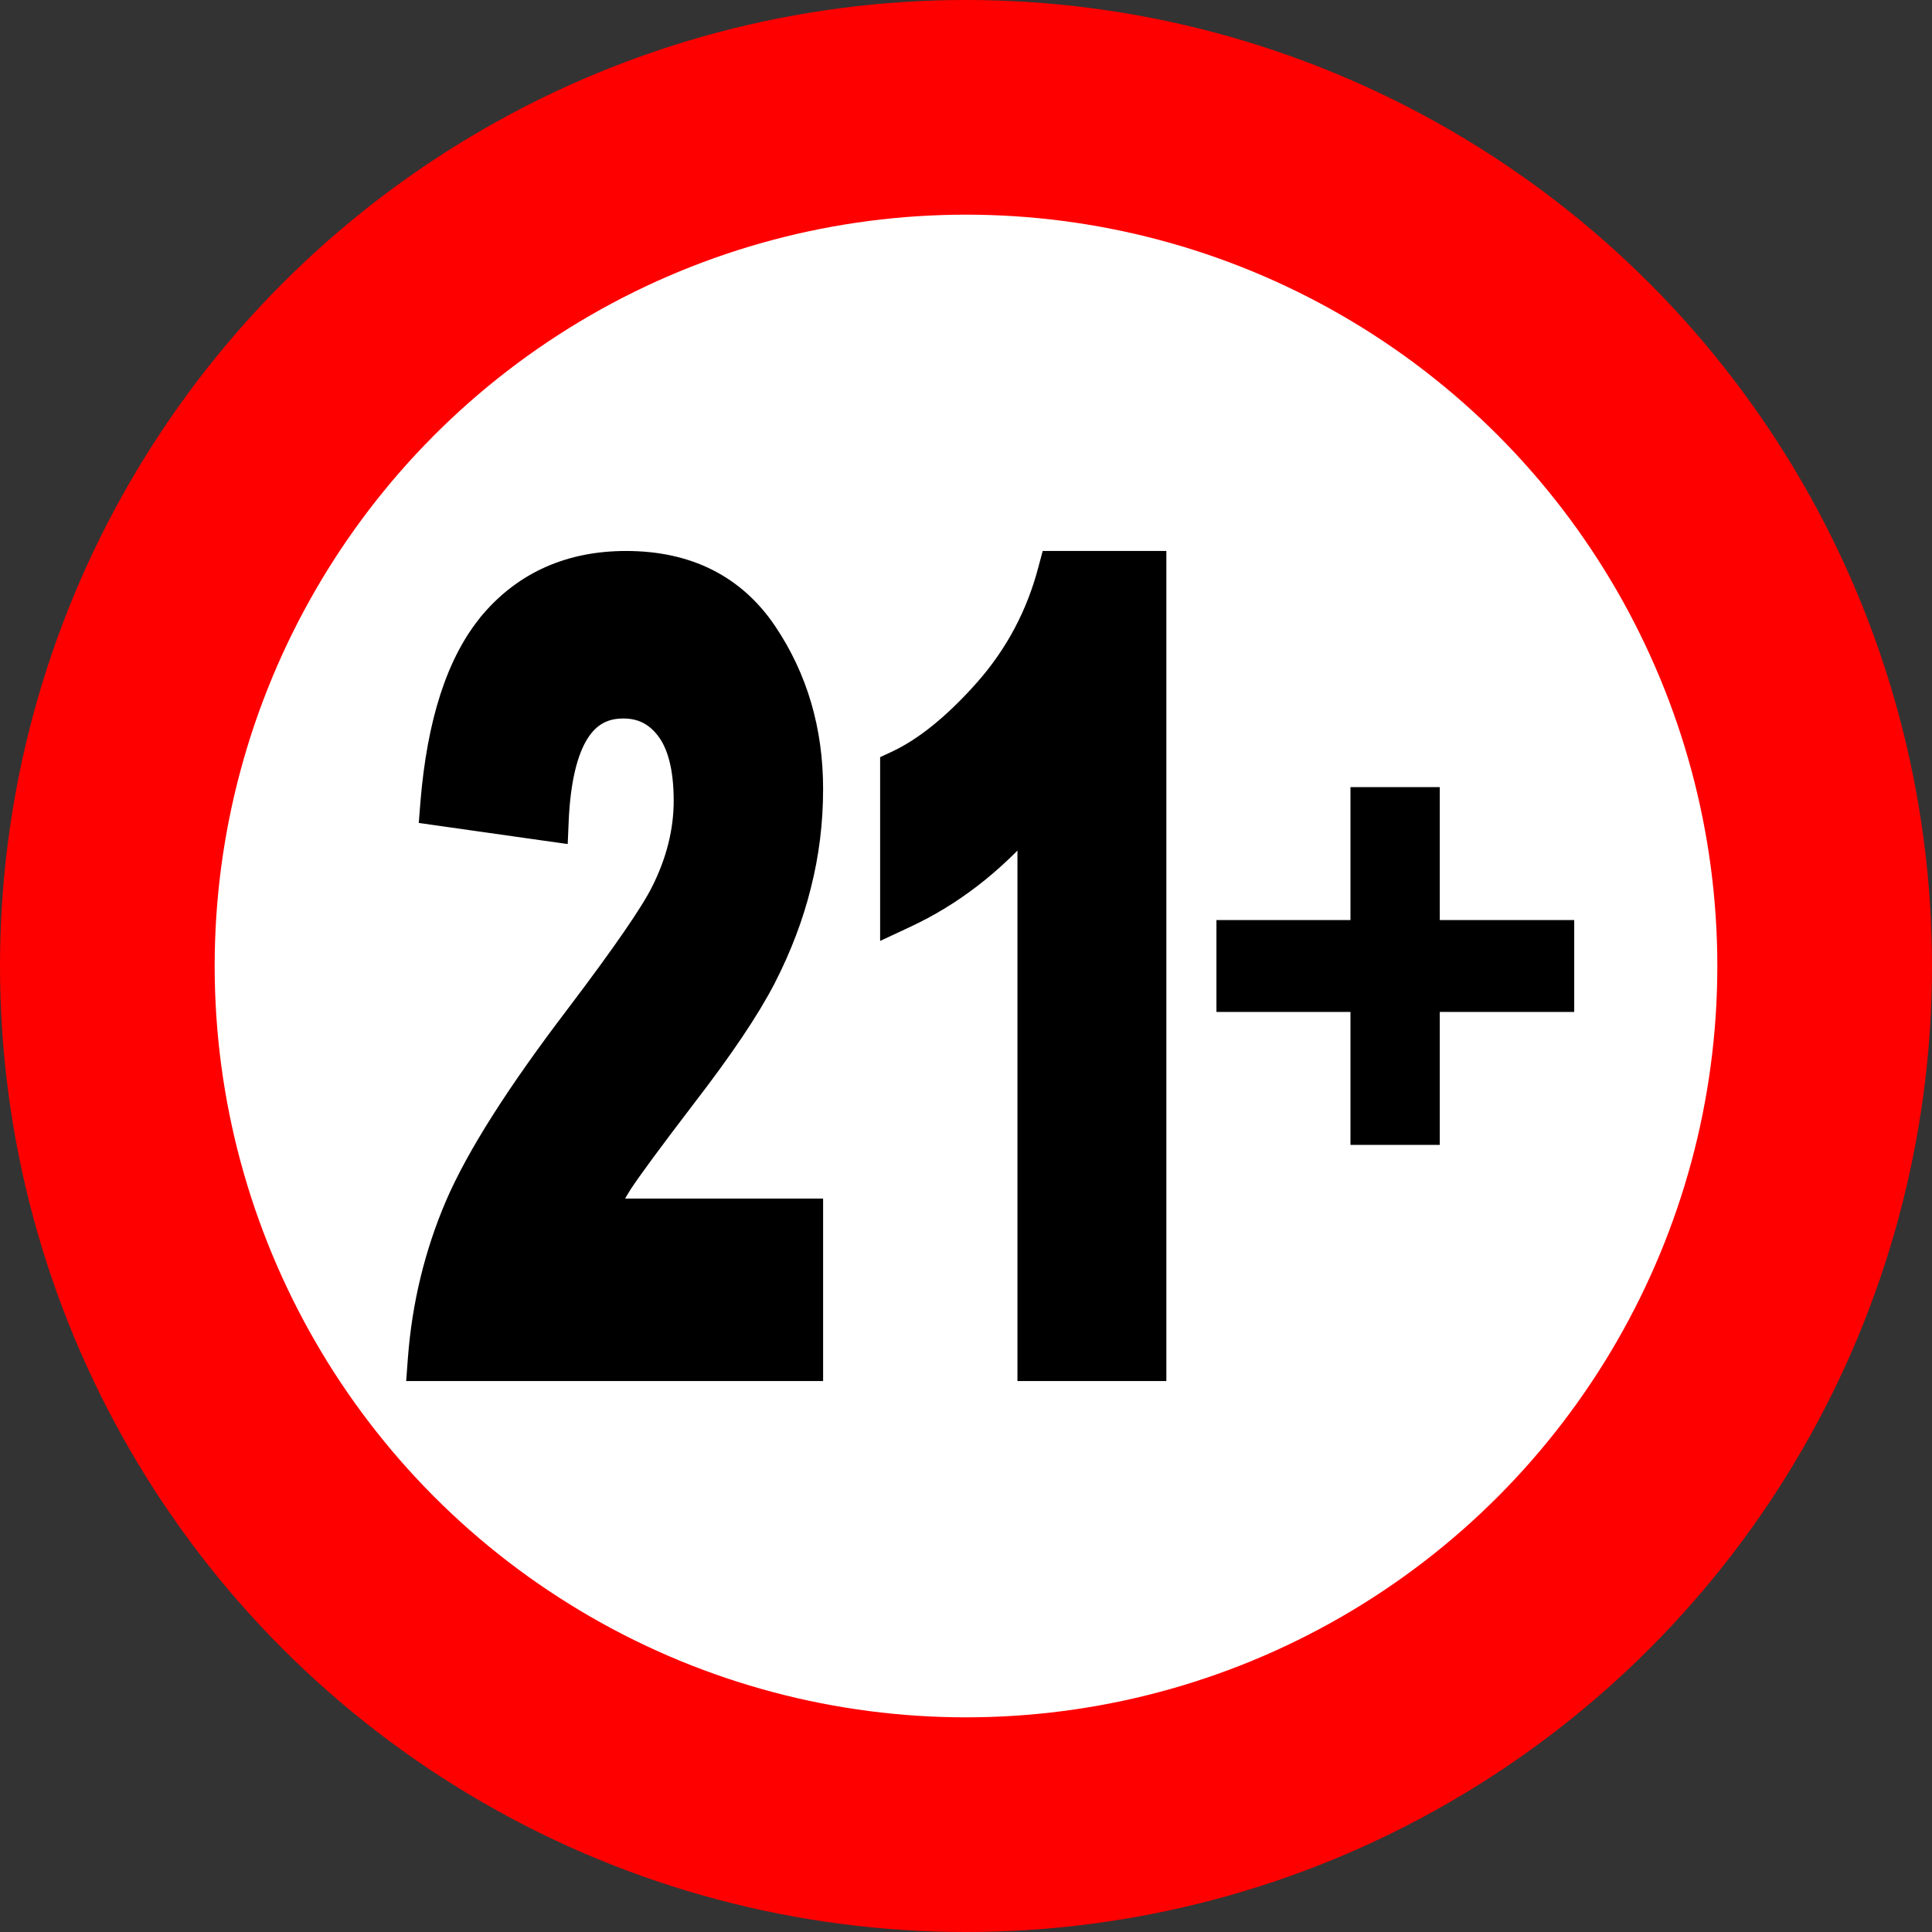
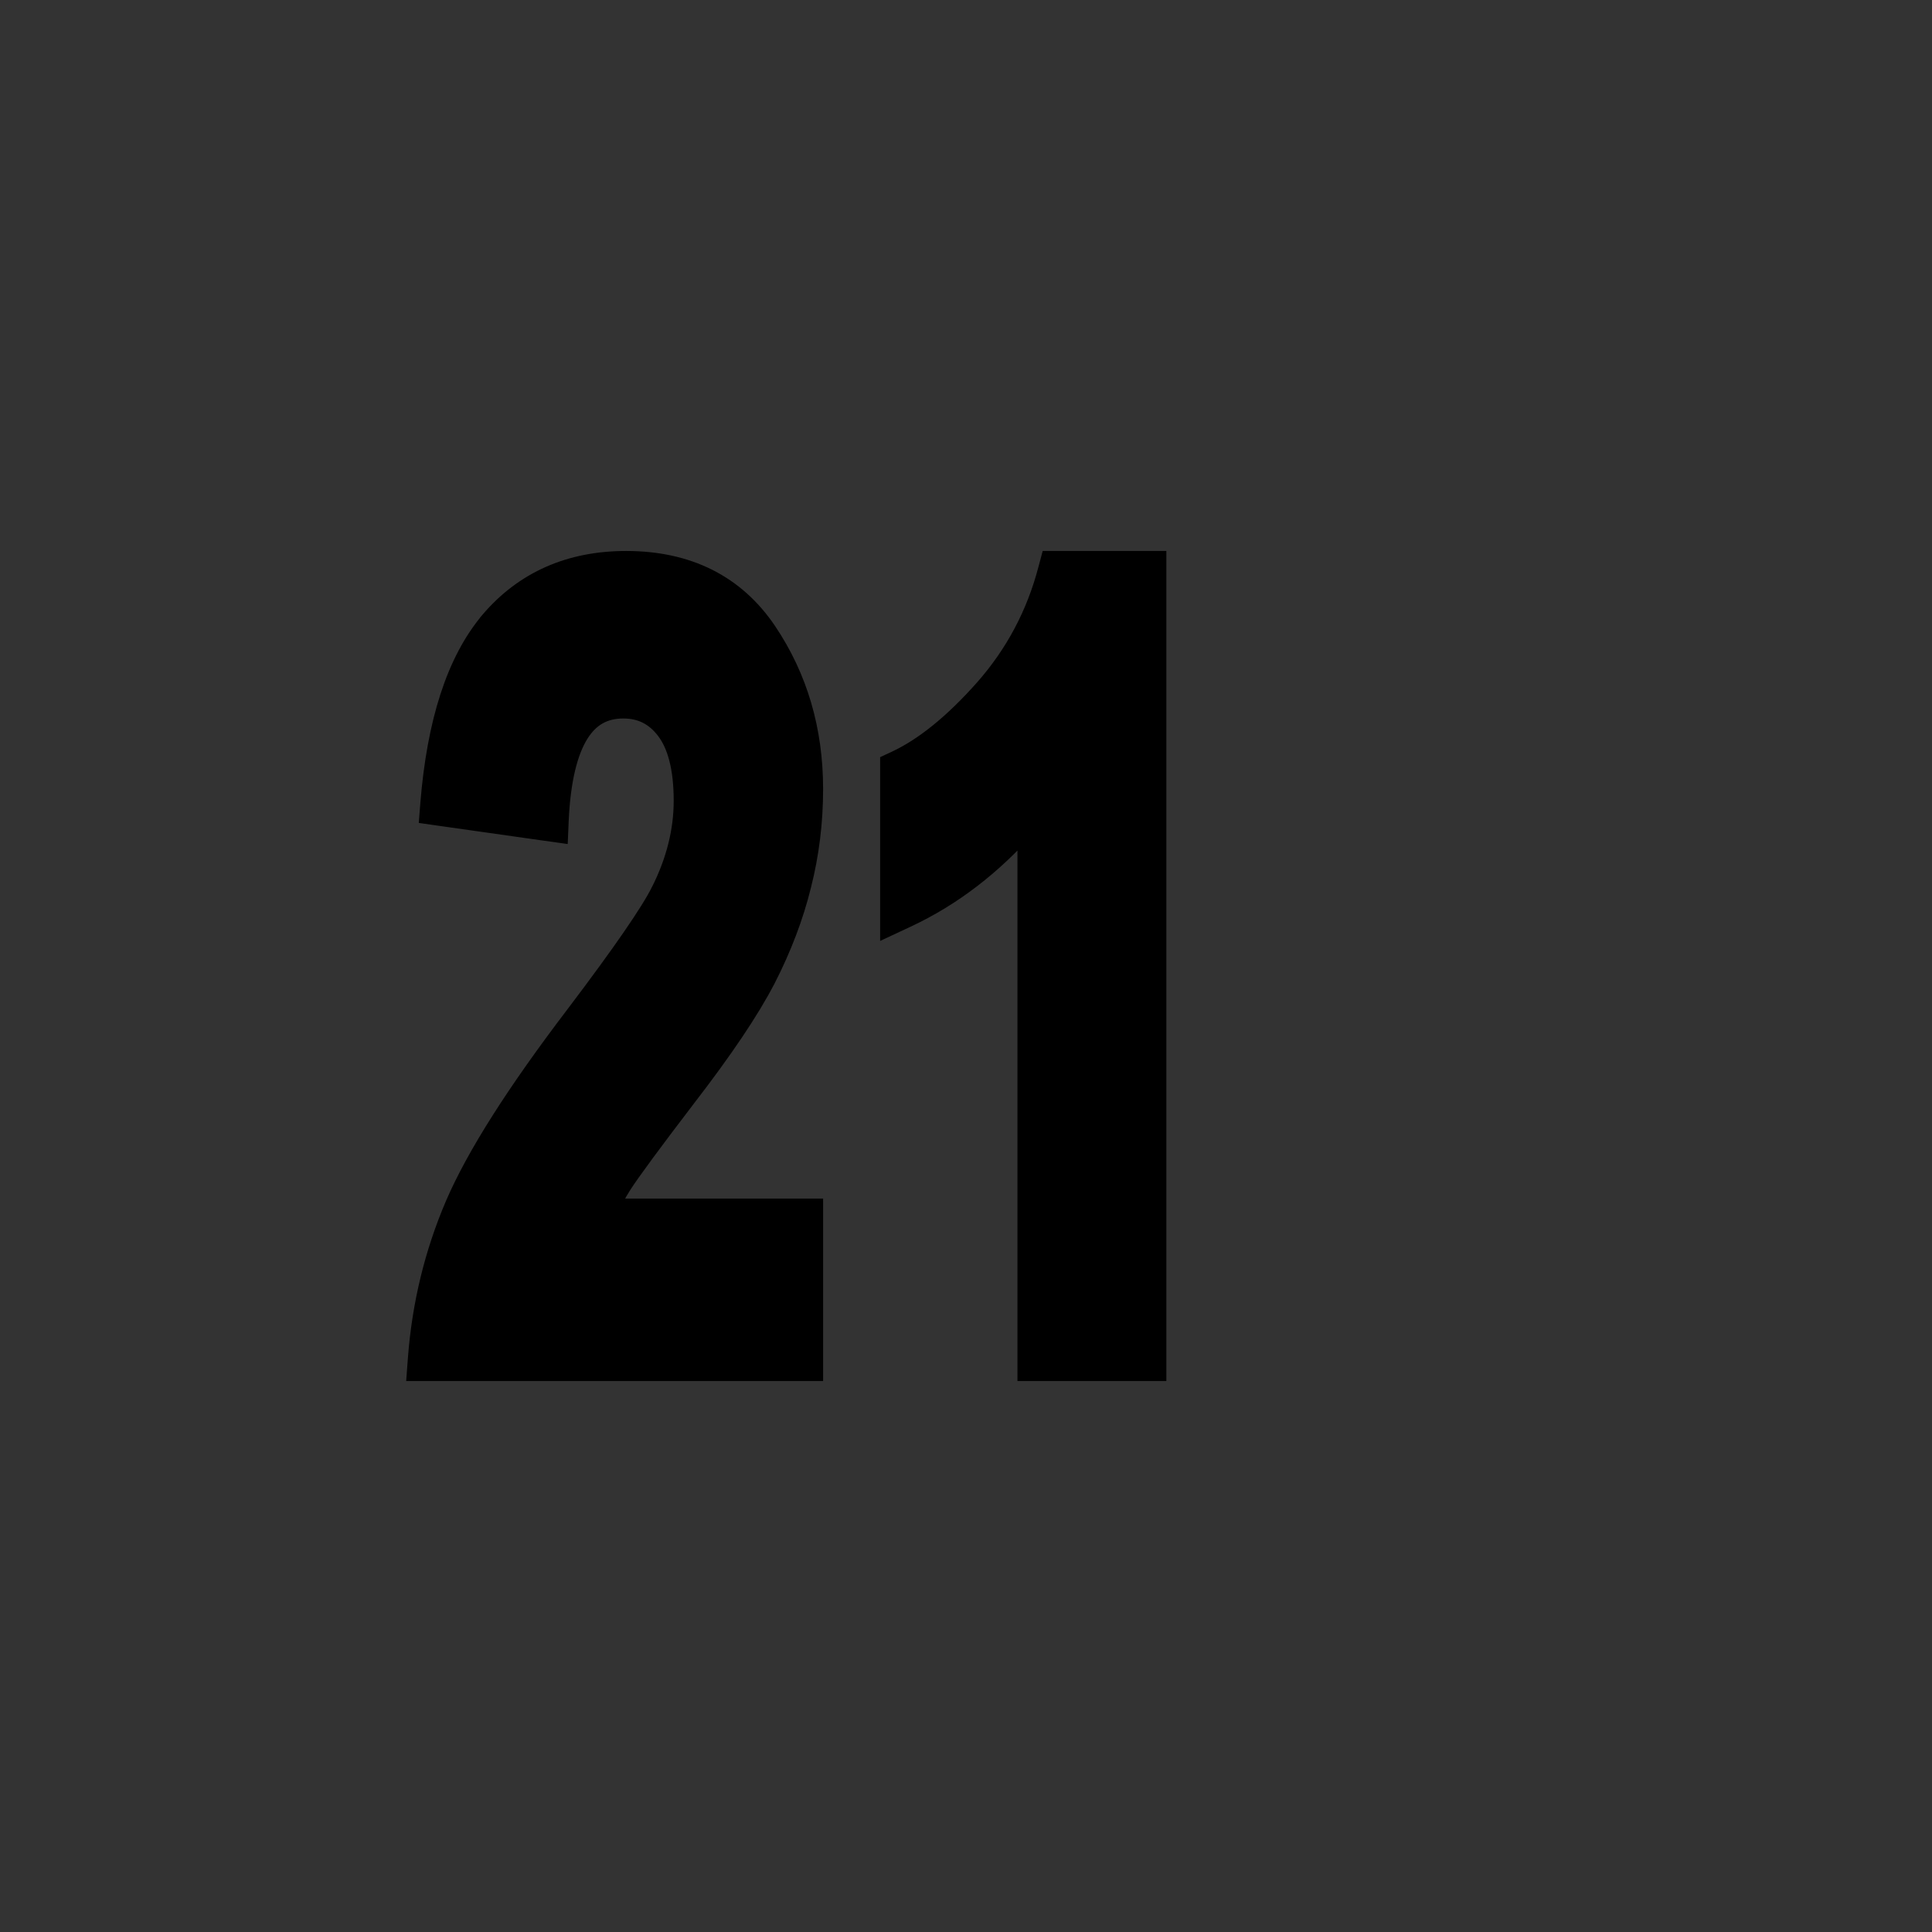
<svg xmlns="http://www.w3.org/2000/svg" width="27" height="27" viewBox="0 0 27 27" fill="none">
  <rect x="0" y="0" width="27" height="27" fill="#333333" stroke="none" />
-   <circle cx="13.5" cy="13.5" r="13.5" fill="#FF0000" />
-   <circle cx="13.5" cy="13.5" r="10.5" fill="white" />
  <path d="M11.353 17.05V16.9H11.203H8.486C8.542 16.785 8.608 16.667 8.683 16.547C8.808 16.354 9.107 15.948 9.583 15.325C10.096 14.66 10.467 14.109 10.692 13.674L10.693 13.673C10.916 13.236 11.081 12.801 11.187 12.371C11.298 11.935 11.353 11.487 11.353 11.027C11.353 10.207 11.139 9.475 10.709 8.835C10.266 8.177 9.605 7.85 8.75 7.85C7.971 7.85 7.335 8.128 6.858 8.687L6.858 8.687L6.858 8.688C6.386 9.246 6.116 10.102 6.024 11.231L6.013 11.372L6.153 11.392L7.627 11.601L7.791 11.624L7.798 11.459C7.824 10.899 7.923 10.501 8.08 10.248C8.231 10.006 8.436 9.891 8.711 9.891C8.963 9.891 9.162 9.99 9.319 10.198C9.475 10.405 9.565 10.728 9.565 11.191C9.565 11.613 9.46 12.036 9.247 12.461L9.246 12.462C9.103 12.751 8.711 13.322 8.057 14.186C7.231 15.27 6.666 16.156 6.371 16.841L6.371 16.841C6.081 17.519 5.907 18.235 5.85 18.989L5.838 19.15H6H11.203H11.353V19V17.05ZM16 19.15H16.15V19V8V7.85H16H14.802H14.687L14.657 7.962C14.492 8.592 14.196 9.149 13.769 9.634C13.335 10.124 12.923 10.454 12.536 10.637L12.45 10.677V10.772V12.678V12.914L12.664 12.814C13.298 12.518 13.866 12.081 14.369 11.506V19V19.15H14.519H16Z" fill="black" stroke="black" stroke-width="0.3" />
-   <path d="M18.873 16V14.142H17V12.858H18.873V11H20.121V12.858H22V14.142H20.121V16H18.873Z" fill="black" />
</svg>